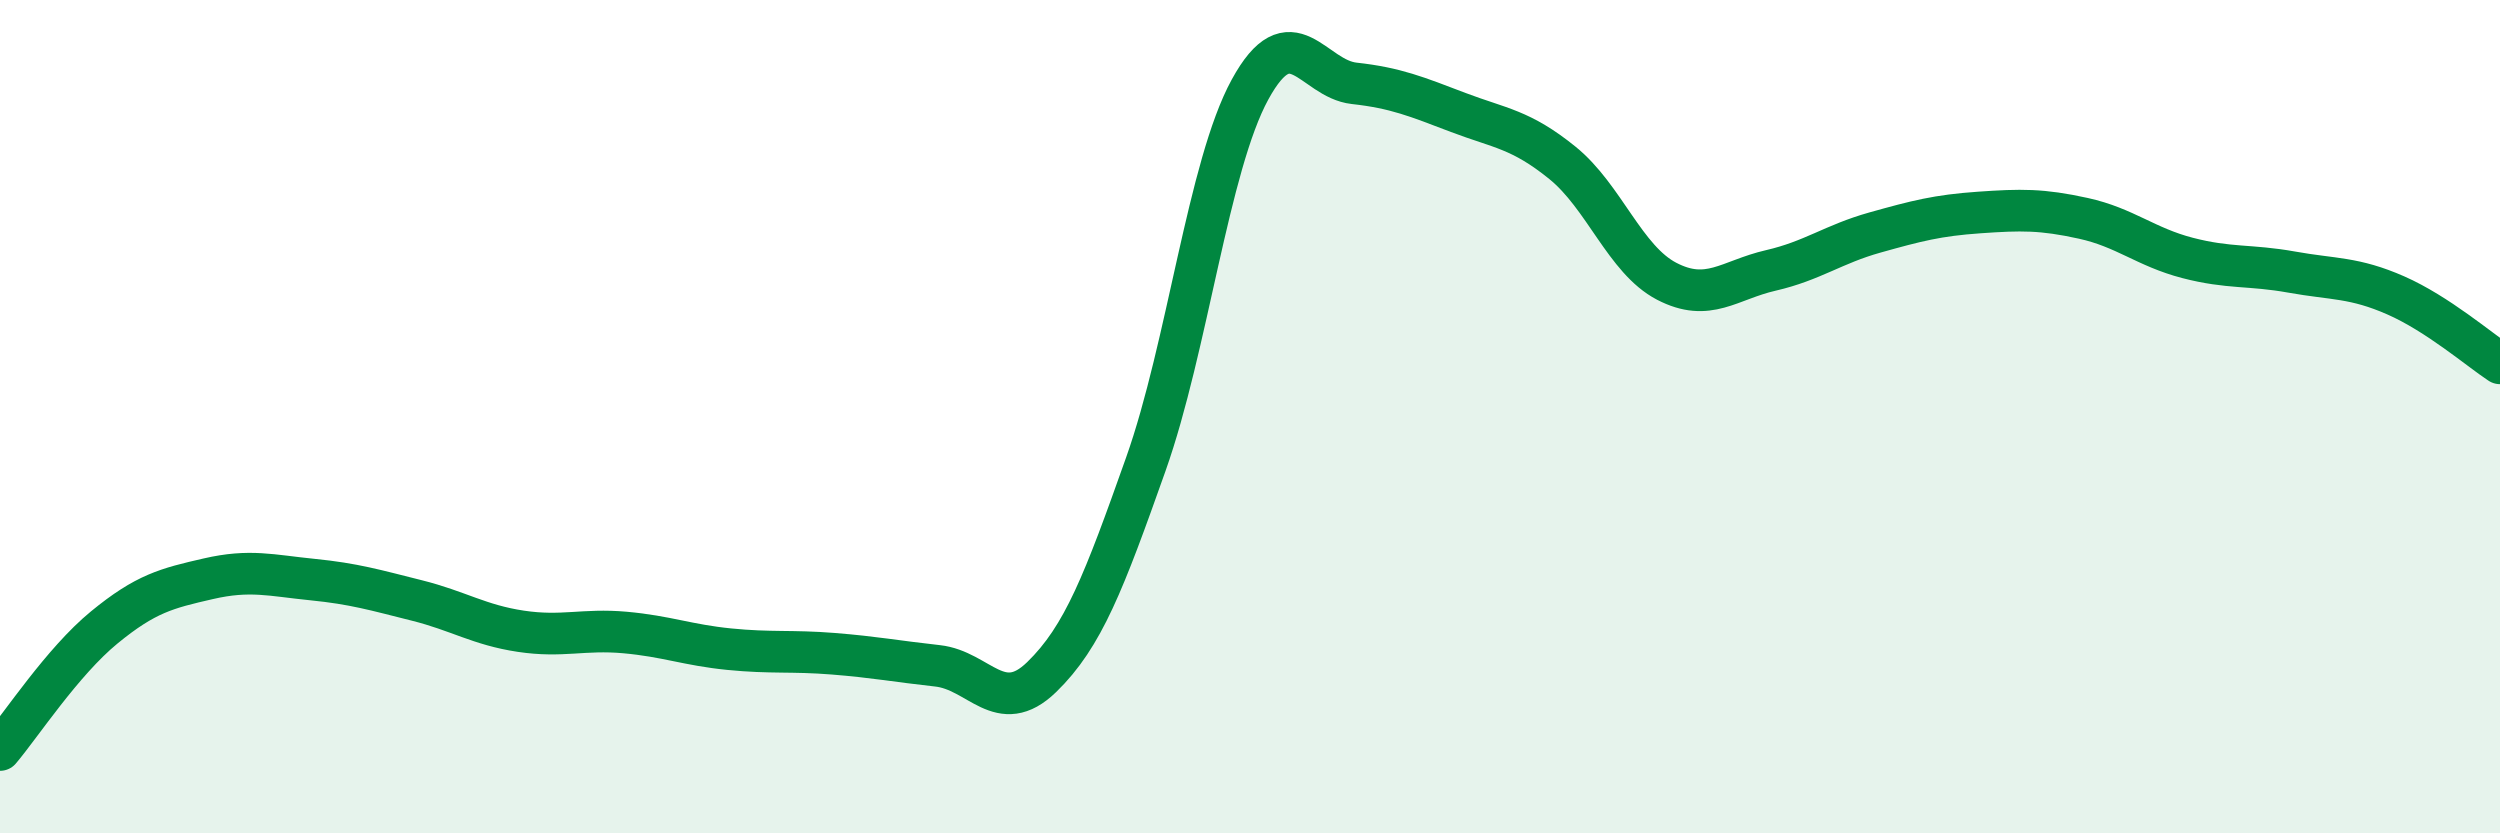
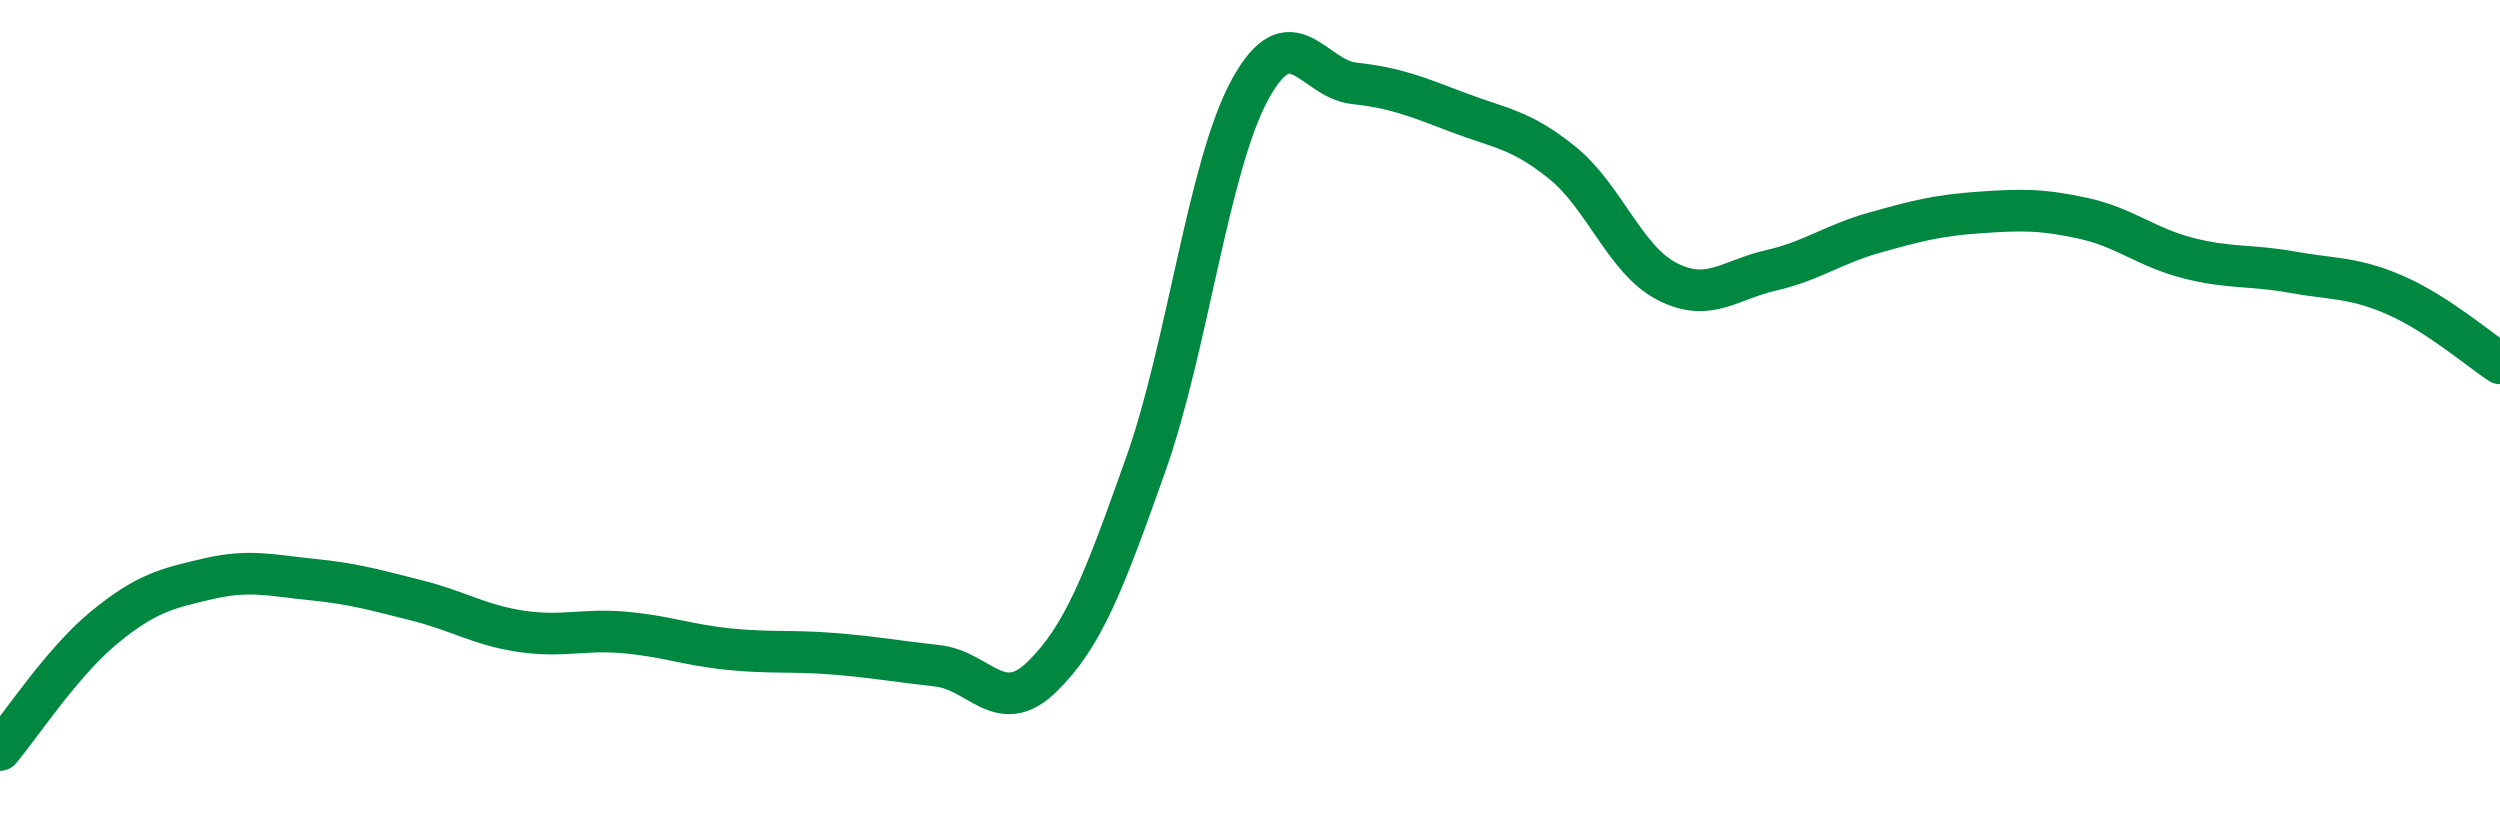
<svg xmlns="http://www.w3.org/2000/svg" width="60" height="20" viewBox="0 0 60 20">
-   <path d="M 0,18 C 0.5,17.41 1.5,15.88 2.5,15.06 C 3.5,14.24 4,14.12 5,13.89 C 6,13.66 6.5,13.81 7.5,13.91 C 8.5,14.01 9,14.16 10,14.41 C 11,14.66 11.5,15 12.5,15.15 C 13.5,15.3 14,15.09 15,15.18 C 16,15.27 16.5,15.48 17.5,15.58 C 18.5,15.68 19,15.61 20,15.69 C 21,15.77 21.5,15.87 22.5,15.98 C 23.5,16.09 24,17.22 25,16.25 C 26,15.28 26.5,13.96 27.5,11.14 C 28.5,8.32 29,3.98 30,2.15 C 31,0.32 31.5,1.89 32.5,2 C 33.5,2.11 34,2.32 35,2.7 C 36,3.08 36.5,3.1 37.5,3.91 C 38.5,4.72 39,6.23 40,6.75 C 41,7.27 41.5,6.72 42.5,6.49 C 43.5,6.26 44,5.86 45,5.58 C 46,5.3 46.5,5.17 47.5,5.1 C 48.5,5.03 49,5.02 50,5.24 C 51,5.46 51.5,5.93 52.5,6.19 C 53.5,6.45 54,6.35 55,6.53 C 56,6.71 56.5,6.65 57.5,7.09 C 58.5,7.53 59.5,8.39 60,8.72L60 20L0 20Z" fill="#008740" opacity="0.1" stroke-linecap="round" stroke-linejoin="round" />
  <path d="M 0,18 C 0.5,17.41 1.5,15.88 2.5,15.06 C 3.5,14.24 4,14.12 5,13.89 C 6,13.66 6.5,13.81 7.5,13.91 C 8.5,14.01 9,14.16 10,14.41 C 11,14.66 11.5,15 12.5,15.15 C 13.5,15.3 14,15.09 15,15.18 C 16,15.27 16.5,15.48 17.5,15.58 C 18.5,15.68 19,15.61 20,15.69 C 21,15.77 21.5,15.87 22.5,15.98 C 23.5,16.09 24,17.22 25,16.25 C 26,15.28 26.5,13.96 27.5,11.14 C 28.5,8.32 29,3.98 30,2.15 C 31,0.32 31.5,1.89 32.5,2 C 33.5,2.11 34,2.32 35,2.7 C 36,3.08 36.5,3.1 37.5,3.91 C 38.5,4.72 39,6.23 40,6.75 C 41,7.27 41.5,6.72 42.5,6.49 C 43.5,6.26 44,5.86 45,5.58 C 46,5.3 46.5,5.17 47.5,5.1 C 48.5,5.03 49,5.02 50,5.24 C 51,5.46 51.5,5.93 52.5,6.19 C 53.5,6.45 54,6.35 55,6.53 C 56,6.71 56.5,6.65 57.5,7.09 C 58.5,7.53 59.5,8.39 60,8.72" stroke="#008740" stroke-width="1" fill="none" stroke-linecap="round" stroke-linejoin="round" />
</svg>